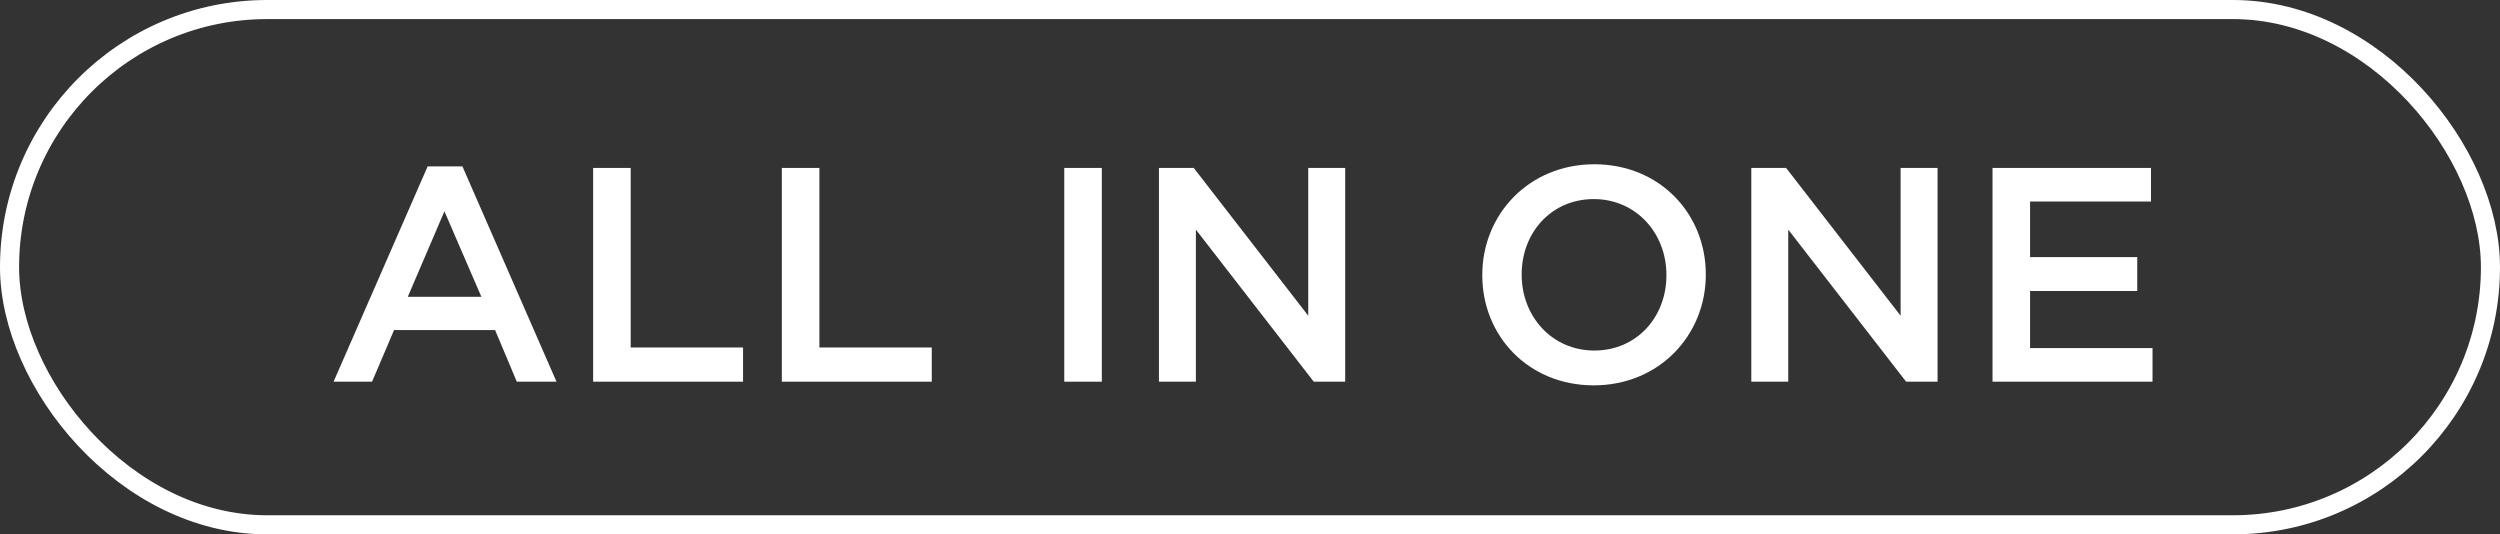
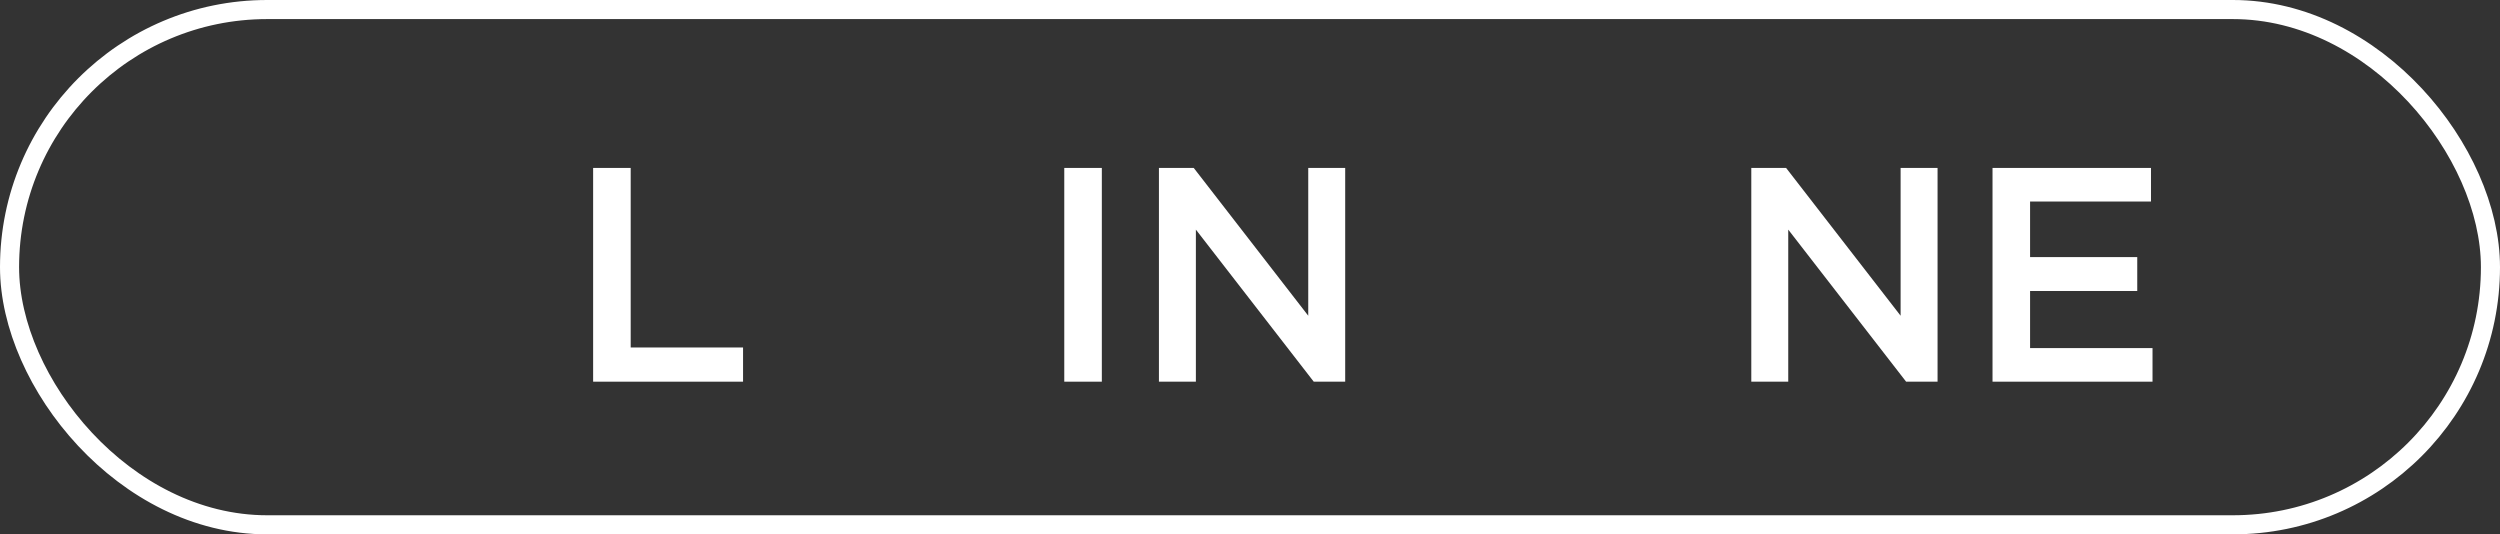
<svg xmlns="http://www.w3.org/2000/svg" width="131px" height="28px" viewBox="0 0 131 28" version="1.1">
  <rect x="0" y="0" width="131" height="28" fill="#333333" stroke="none" />
  <title>编组 4</title>
  <g id="页面-1" stroke="none" stroke-width="1" fill="none" fill-rule="evenodd">
    <g id="810" transform="translate(-373, -152)">
      <g id="编组-4" transform="translate(373, 152)">
        <rect id="矩形备份-2" stroke="#FFFFFF" x="0.5" y="0.5" width="130" height="27" rx="13.5" />
        <g id="ALL-IN-ONE" transform="translate(17.48, 8.608)" fill="#FFFFFF" fill-rule="nonzero">
-           <path d="M0,11.392 L2.016,11.392 L3.168,8.688 L8.464,8.688 L9.6,11.392 L11.68,11.392 L6.752,0.112 L4.928,0.112 L0,11.392 Z M3.888,6.944 L5.808,2.464 L7.744,6.944 L3.888,6.944 Z" id="形状" />
          <polygon id="路径" points="13.6 11.392 21.456 11.392 21.456 9.6 15.568 9.6 15.568 0.192 13.6 0.192" />
-           <polygon id="路径" points="23.488 11.392 31.344 11.392 31.344 9.6 25.456 9.6 25.456 0.192 23.488 0.192" />
          <polygon id="路径" points="38.288 11.392 40.256 11.392 40.256 0.192 38.288 0.192" />
          <polygon id="路径" points="43.248 11.392 45.184 11.392 45.184 3.424 51.36 11.392 53.008 11.392 53.008 0.192 51.072 0.192 51.072 7.936 45.072 0.192 43.248 0.192" />
-           <path d="M66.032,11.584 C69.472,11.584 71.904,8.944 71.904,5.792 L71.904,5.76 C71.904,2.608 69.504,0 66.064,0 C62.624,0 60.192,2.64 60.192,5.792 L60.192,5.824 C60.192,8.976 62.592,11.584 66.032,11.584 Z M66.064,9.76 C63.84,9.76 62.256,7.968 62.256,5.792 L62.256,5.76 C62.256,3.584 63.808,1.824 66.032,1.824 C68.256,1.824 69.84,3.616 69.84,5.792 L69.84,5.824 C69.84,8 68.288,9.76 66.064,9.76 Z" id="形状" />
          <polygon id="路径" points="74.288 11.392 76.224 11.392 76.224 3.424 82.4 11.392 84.048 11.392 84.048 0.192 82.112 0.192 82.112 7.936 76.112 0.192 74.288 0.192" />
          <polygon id="路径" points="86.928 11.392 95.312 11.392 95.312 9.632 88.896 9.632 88.896 6.64 94.512 6.64 94.512 4.864 88.896 4.864 88.896 1.952 95.232 1.952 95.232 0.192 86.928 0.192" />
        </g>
      </g>
    </g>
  </g>
</svg>